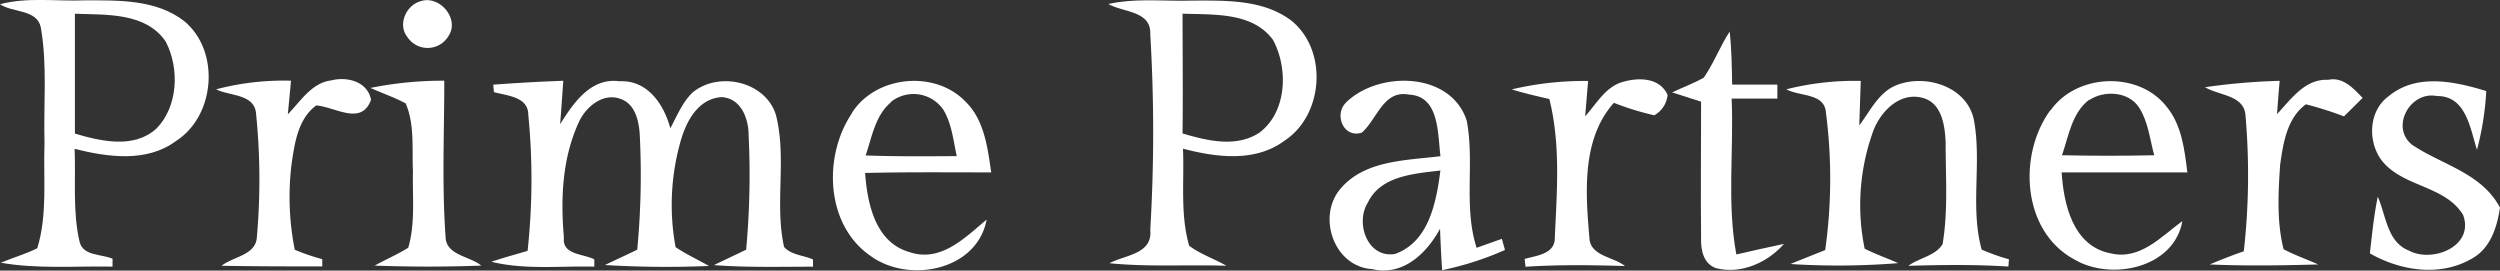
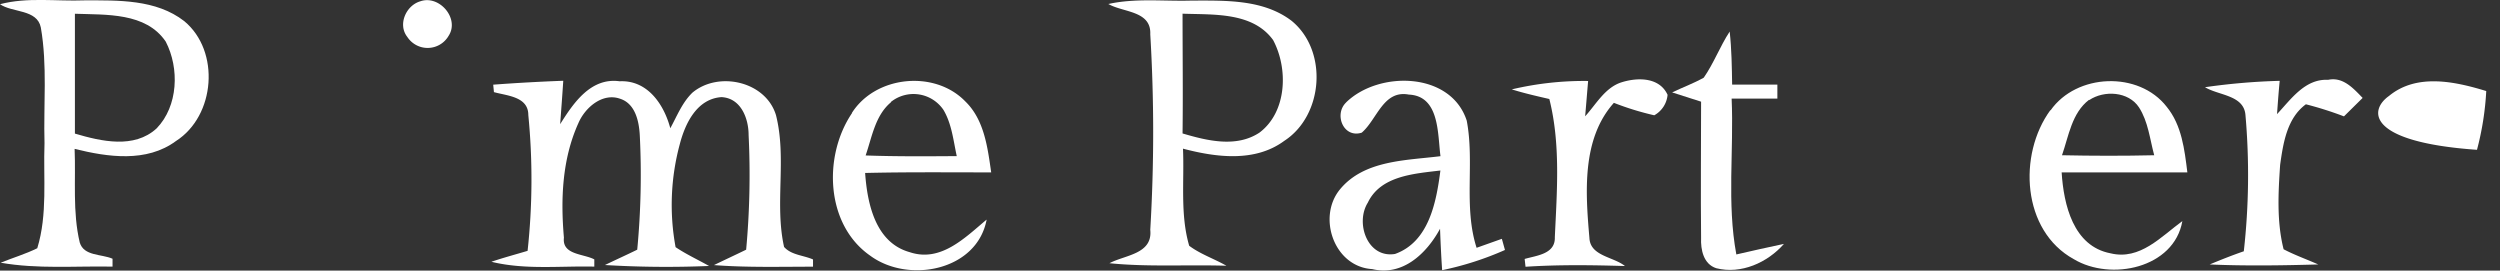
<svg xmlns="http://www.w3.org/2000/svg" viewBox="0 0 345.44 37.39">
  <rect x="0" y="0" width="345.44" height="37.39" fill="#333333" stroke="none" />
  <defs>
    <style>.cls-1{fill:#fff;}</style>
  </defs>
  <title>Asset 1</title>
  <g id="Layer_2" data-name="Layer 2">
    <g id="Layer_1-2" data-name="Layer 1">
      <g id="_95223dfb" data-name="#95223dfb">
        <path class="cls-1" d="M0,.58C3.81-.42,7.78.2,11.66.05c4.69,0,9.9-.16,13.8,2.87,5,4.14,4.3,13.09-1.15,16.57-4.06,3-9.42,2.22-14,1.08.18,4.31-.3,8.71.71,12.94.57,1.9,3,1.57,4.53,2.24l0,1.09c-5.15-.1-10.35.36-15.46-.54,1.68-.68,3.44-1.2,5.06-2,1.44-4.69.82-9.68,1-14.51-.15-5.33.41-10.73-.51-16C5.12,1.25,1.69,1.77,0,.58M10.35,1.9c0,5.52,0,11,0,16.56,3.63,1.07,8.17,2.13,11.28-.71,3-3.08,3.18-8.33,1.27-12C20.15,1.69,14.65,2.06,10.35,1.9Z" />
        <path class="cls-1" d="M58.08.18C60.69-.74,63.53,2.55,62,4.93a3.35,3.35,0,0,1-5.72.17C54.93,3.39,56.1.75,58.08.18Z" />
        <path class="cls-1" d="M153.12.56c3.79-.85,7.71-.36,11.56-.48,4.67,0,9.86-.19,13.78,2.79,5.07,4.13,4.42,13.07-1,16.59-4.06,3-9.45,2.28-14,1.08.2,4.46-.41,9.07.86,13.42,1.56,1.17,3.45,1.79,5.14,2.76-5.39-.17-10.79.19-16.16-.35,2.19-1.16,6-1.25,5.64-4.63a227.47,227.47,0,0,0,0-27c.15-3.26-3.69-3-5.76-4.17M163.4,1.89c0,5.51.07,11,0,16.55,3.39,1,7.42,2,10.62-.11,3.82-2.86,4-8.86,1.89-12.8C173.08,1.64,167.68,2.05,163.4,1.89Z" />
        <path class="cls-1" d="M235.42,10.73c1.39-2,2.24-4.32,3.58-6.37.27,2.43.3,4.88.34,7.33l6.25,0c0,.48,0,1.45,0,1.93l-6.32,0c.32,7.17-.67,14.44.65,21.54,2.19-.5,4.37-1,6.58-1.46-2.27,2.59-5.93,4.23-9.36,3.36-1.76-.57-2.16-2.56-2.09-4.18-.07-6.28,0-12.55,0-18.83-1.34-.43-2.67-.84-4-1.28C232.52,12.06,234,11.53,235.42,10.73Z" />
-         <path class="cls-1" d="M39.77,15.79c1.77-1.79,3.27-4.34,6-4.68,2.2-.56,5,.15,5.5,2.66-1.3,3.67-4.94,1-7.57.8-2.57,1.88-3,5.32-3.43,8.23a37.39,37.39,0,0,0,.46,11.71,29.86,29.86,0,0,0,3.8,1.3v1c-4.63,0-9.27,0-13.91-.09,1.58-1.27,4.73-1.45,4.87-3.94a90.34,90.34,0,0,0-.1-17c-.17-2.85-3.64-2.47-5.52-3.44a36.76,36.76,0,0,1,10.34-1.19C40.07,12.71,39.92,14.25,39.77,15.79Z" />
-         <path class="cls-1" d="M51.19,12.15a50.6,50.6,0,0,1,10.2-1c0,7.2-.34,14.42.18,21.61.08,2.54,3.36,2.62,4.93,3.94q-7.36.27-14.73,0c1.53-.85,3.15-1.54,4.64-2.47,1-3.4.56-7,.65-10.51-.15-3.14.26-6.48-1-9.43C54.49,13.44,52.79,12.88,51.19,12.15Z" />
        <path class="cls-1" d="M68.15,11.7q4.83-.36,9.68-.54c-.13,2-.28,4-.43,6,1.83-2.92,4.23-6.48,8.22-5.93,3.84-.19,6.12,3.18,7,6.49.93-1.69,1.65-3.57,3.07-4.93,3.61-3,10.11-1.55,11.53,3.11,1.52,6-.21,12.24,1.12,18.22,1,1.13,2.66,1.14,4,1.73v1c-4.57,0-9.13.13-13.69-.22,1.48-.72,3-1.42,4.45-2.13a113.17,113.17,0,0,0,.34-15.84c0-2.31-1.07-5.11-3.75-5.24-3.37.23-5,3.59-5.75,6.47a32.12,32.12,0,0,0-.59,14.26c1.48,1,3.09,1.73,4.62,2.6a140.78,140.78,0,0,1-14.38-.13c1.48-.72,3-1.4,4.46-2.12a109.05,109.05,0,0,0,.35-15.86c-.11-1.9-.62-4.33-2.73-5-2.43-.85-4.82,1.22-5.74,3.35C77.66,22,77.46,27.54,77.92,32.84c-.27,2.39,2.67,2.2,4.2,3v1c-4.74-.11-9.56.47-14.22-.67,1.64-.56,3.31-1,5-1.51A91.18,91.18,0,0,0,73,15.89c0-2.55-2.93-2.65-4.75-3.16Z" />
        <path class="cls-1" d="M117.72,15.59C121,10.45,129.13,9.64,133.37,14c2.64,2.55,3.09,6.38,3.59,9.82-5.81,0-11.62-.06-17.42.08.3,4.24,1.42,9.62,6.15,10.94,4.3,1.45,7.65-2,10.64-4.5-1.33,7.1-10.83,8.86-16.07,5-6.21-4.3-6.53-13.8-2.54-19.7m5.39-1.51c-2.18,1.82-2.62,4.8-3.5,7.35,4.19.15,8.39.12,12.59.09-.47-2.16-.69-4.46-1.84-6.39A5,5,0,0,0,123.11,14.08Z" />
        <path class="cls-1" d="M186,14.15c4.51-4.4,14.48-4.26,16.67,2.53,1.1,5.79-.47,11.85,1.36,17.56L207.52,33c.11.38.32,1.15.43,1.54a42.66,42.66,0,0,1-8.68,2.79c-.13-1.9-.22-3.81-.29-5.72-1.85,3.41-5.16,6.59-9.38,5.57-5.24-.31-7.62-7.14-4.46-11,3.34-4.07,9.13-4,13.9-4.6-.41-3.07-.1-8.31-4.37-8.51-3.54-.67-4.38,3.43-6.51,5.26-2.53.81-3.88-2.54-2.15-4.18M189,28c-1.76,2.81-.06,7.72,3.76,7.09,4.7-1.68,5.71-7.19,6.27-11.53C195.38,24,190.77,24.29,189,28Z" />
        <path class="cls-1" d="M208.89,12.35a43.48,43.48,0,0,1,10.55-1.16c-.14,1.63-.27,3.26-.41,4.88,1.53-1.68,2.76-4,5.07-4.71s5.22-.65,6.32,1.74a3.6,3.6,0,0,1-1.84,2.83A39.09,39.09,0,0,1,223,14.21c-4.47,5-3.92,12.42-3.38,18.68.12,2.51,3.33,2.58,4.91,3.87-4.58-.14-9.17-.2-13.74.1l-.12-1.08c1.66-.48,4.25-.67,4.17-3,.29-6.34.81-12.87-.76-19.1C212.33,13.28,210.59,12.88,208.89,12.35Z" />
        <path class="cls-1" d="M283.33,15.26c3.59-5.13,12.2-5.48,16.06-.5,2.08,2.55,2.46,5.91,2.85,9.06-5.79,0-11.58,0-17.37,0,.28,4.45,1.6,10.2,6.75,11.18,4.08,1,7-2.32,9.93-4.45-1.14,6.51-9.89,8.33-15,5.26-7.17-3.93-7.73-14.44-3.24-20.59m5.35-1.43c-2.39,1.82-2.81,5-3.74,7.66,4.24.09,8.49.1,12.74,0-.6-2.22-.83-4.64-2.1-6.61C294.11,12.63,290.75,12.44,288.68,13.83Z" />
        <path class="cls-1" d="M314.63,15.77c1.94-2.06,3.86-4.9,7.06-4.74,2.06-.44,3.49,1.18,4.77,2.5l-2.58,2.55a48.67,48.67,0,0,0-5.26-1.67c-2.62,1.92-3.14,5.38-3.56,8.37-.26,3.87-.48,7.86.48,11.66,1.54.81,3.19,1.39,4.79,2.1-5,.14-10,.22-15,0,1.55-.65,3.12-1.27,4.71-1.82a94.59,94.59,0,0,0,.23-18.81c-.21-2.79-3.69-2.7-5.59-3.86A89.18,89.18,0,0,1,315,11.17C314.85,12.7,314.74,14.24,314.63,15.77Z" />
-         <path class="cls-1" d="M330.1,13.26c3.83-3.16,9.12-2,13.44-.68a39.82,39.82,0,0,1-1.28,8.12c-.94-2.94-1.51-7.48-5.54-7.43-3.69-.73-6.46,4.27-3.45,6.72,4.15,2.8,9.62,3.89,12.17,8.7-.4,2.67-1.3,5.58-3.81,7-4.39,2.6-9.9,1.76-14.17-.68.3-2.62.56-5.24,1.09-7.83,1.16,2.59,1.27,6.26,4.32,7.45,3.25,1.74,9.07-.61,7.47-4.93-2.48-4.08-8.26-3.83-11.18-7.45C327.1,19.64,327.26,15.27,330.1,13.26Z" />
-         <path class="cls-1" d="M246.83,12.34a38.68,38.68,0,0,1,10.28-1.16c-.06,2.05-.14,4.09-.2,6.14,1.48-1.93,2.6-4.42,4.94-5.47,4-1.73,9.88,0,10.88,4.64,1.14,5.93-.53,12.13,1.09,18a29.09,29.09,0,0,0,3.77,1.34l-.08,1c-4.6-.29-9.21-.24-13.82-.1,1.46-1.1,3.74-1.36,4.73-3,.78-4.64.41-9.38.42-14.07-.1-2.32-.52-5.44-3.19-6.14-3.35-.89-6.11,2.2-7,5.12a29.92,29.92,0,0,0-1,15.72c1.5.76,3.09,1.31,4.63,2a104.07,104.07,0,0,1-14.88.12c1.59-.66,3.2-1.28,4.8-1.93a70.84,70.84,0,0,0,.1-19C252.11,12.83,248.65,13.35,246.83,12.34Z" />
+         <path class="cls-1" d="M330.1,13.26c3.83-3.16,9.12-2,13.44-.68a39.82,39.82,0,0,1-1.28,8.12C327.1,19.64,327.26,15.27,330.1,13.26Z" />
      </g>
    </g>
  </g>
</svg>